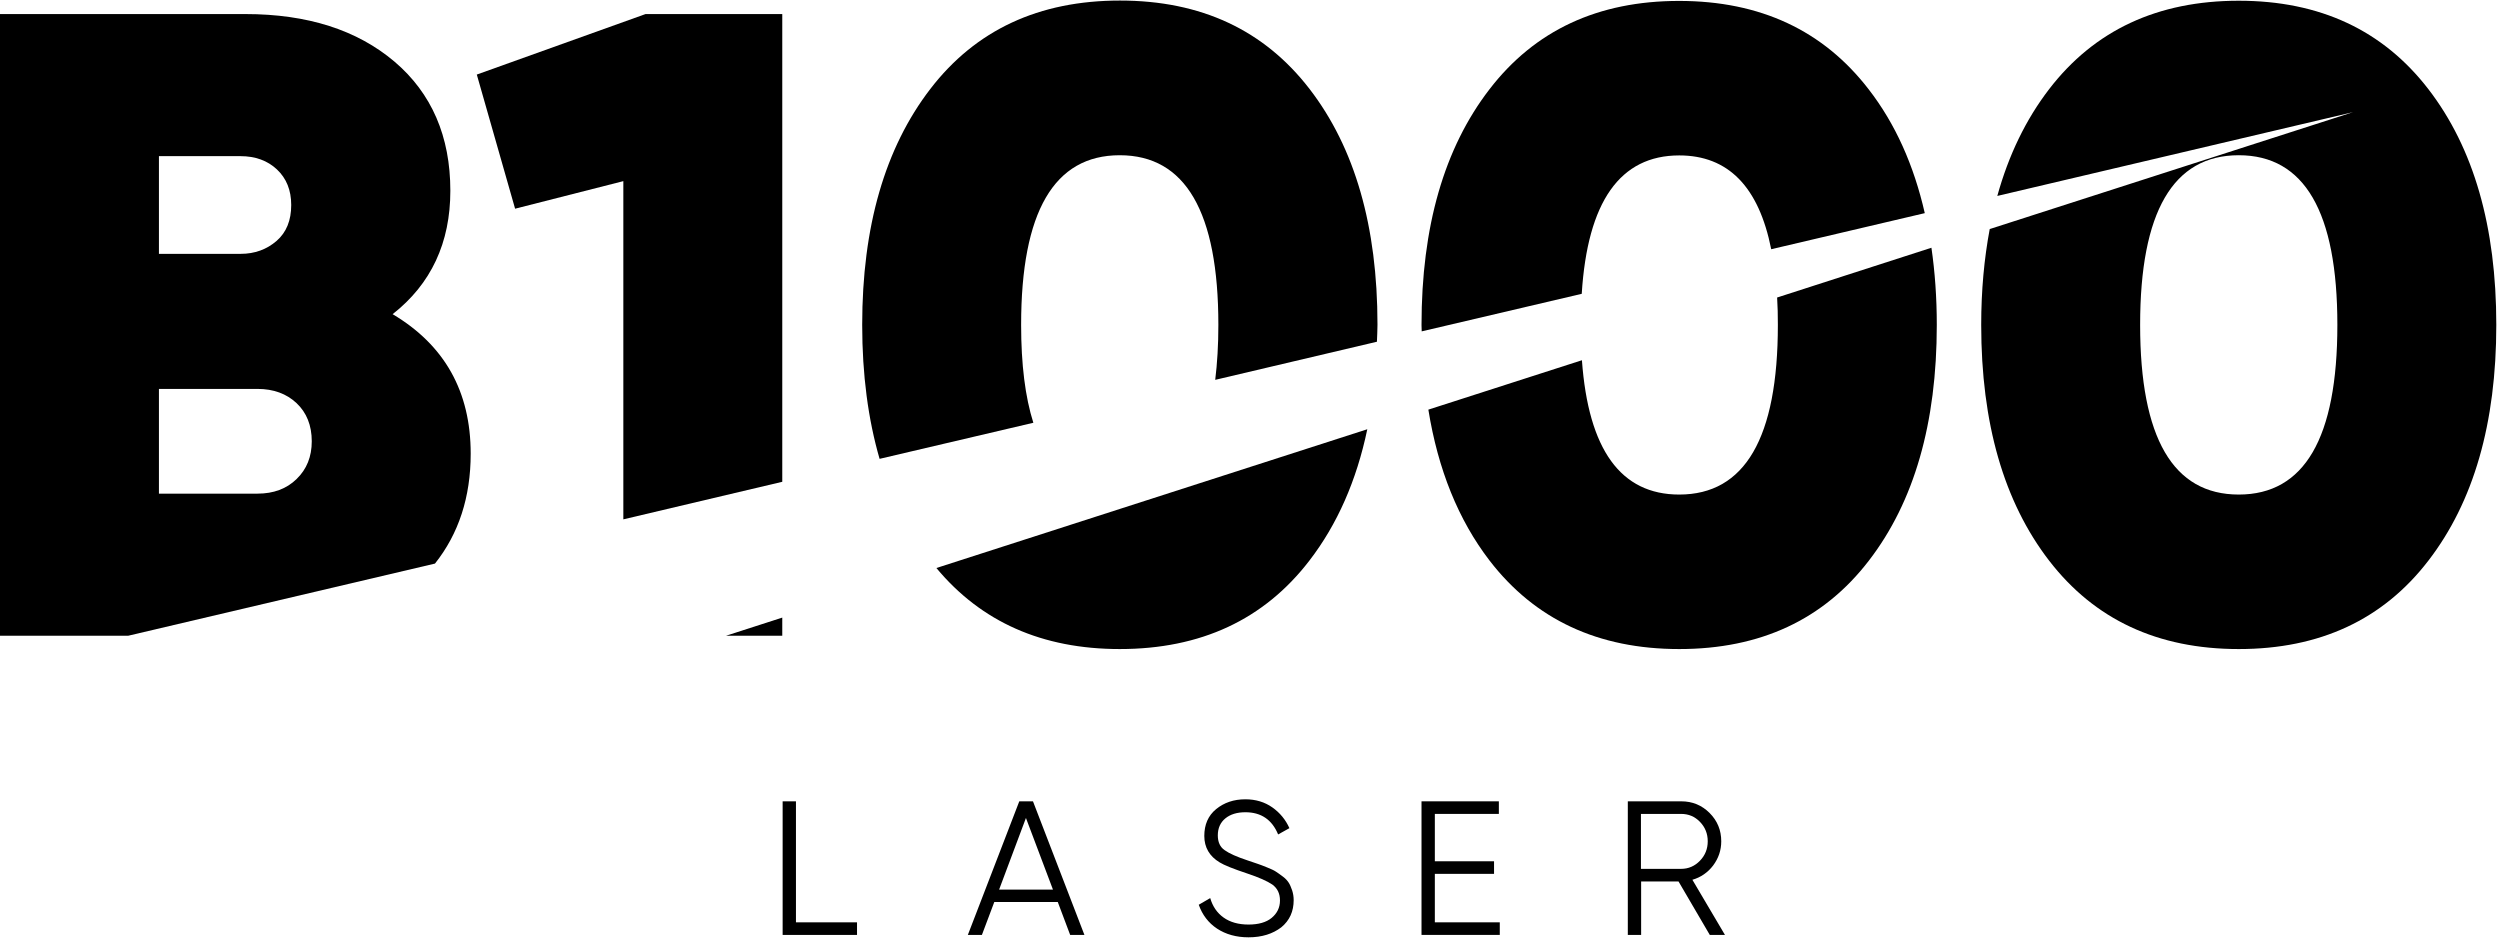
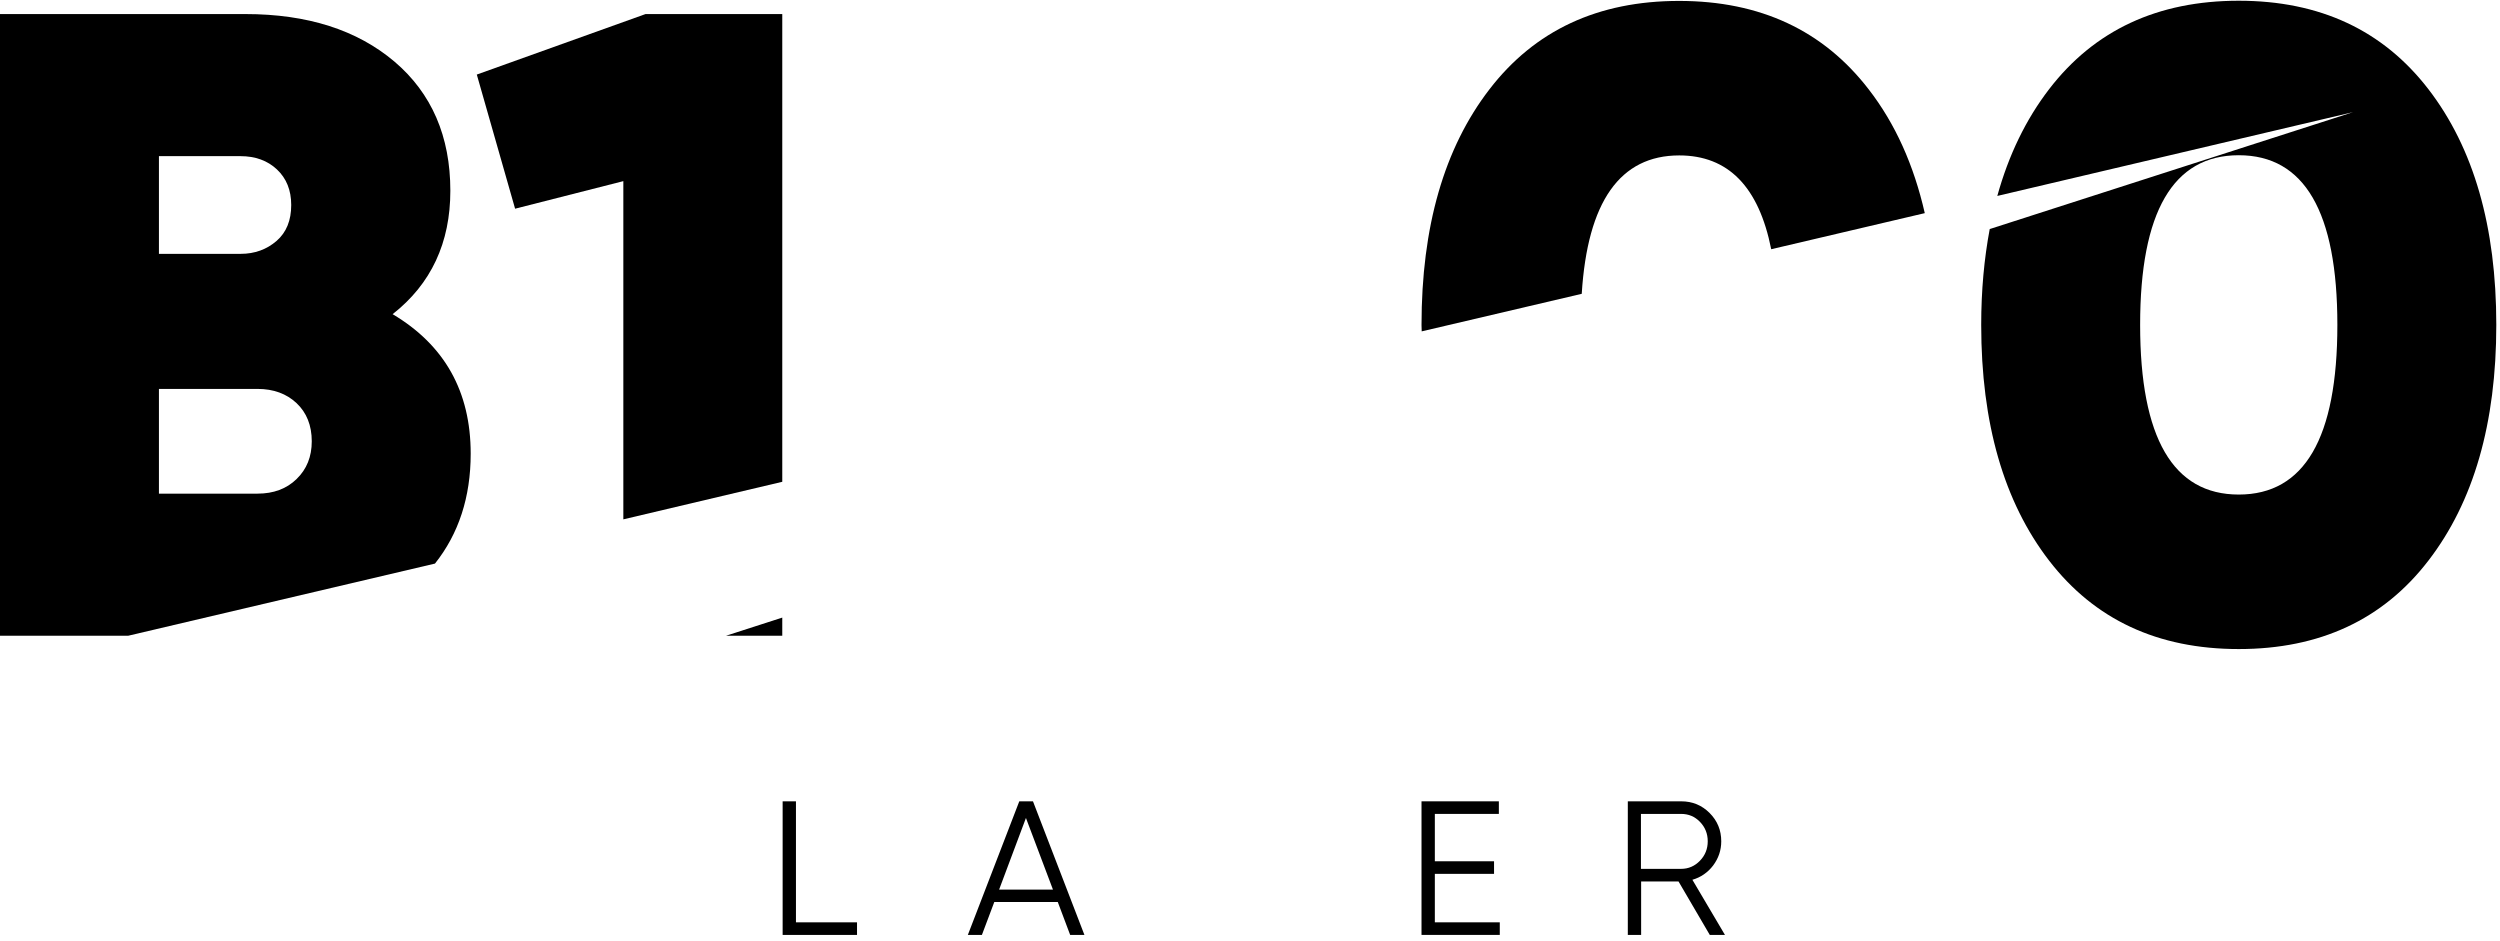
<svg xmlns="http://www.w3.org/2000/svg" version="1.1" id="B1000" x="0px" y="0px" viewBox="0 0 135.12 50.88" style="enable-background:new 0 0 135.12 50.88;" xml:space="preserve">
  <g>
    <path d="M85.49,15.88c0.31-4.98,2.07-7.48,5.27-7.48c2.64,0,4.3,1.69,4.97,5.07l8.3-1.95c-0.59-2.59-1.59-4.83-3.03-6.69   c-2.45-3.18-5.86-4.78-10.25-4.78c-4.38,0-7.8,1.59-10.25,4.78c-2.45,3.18-3.67,7.43-3.67,12.74c0,0.12,0.01,0.23,0.01,0.34   L85.49,15.88z" />
-     <path d="M96.05,16.08c0.03,0.47,0.04,0.96,0.04,1.48c0,6.11-1.78,9.17-5.33,9.17c-3.16,0-4.91-2.42-5.26-7.26l-8.3,2.67   c0.52,3.23,1.62,5.96,3.31,8.16c2.45,3.18,5.86,4.78,10.25,4.78c4.38,0,7.8-1.59,10.25-4.78c2.45-3.18,3.67-7.43,3.67-12.74   c0-1.47-0.1-2.86-0.29-4.17L96.05,16.08z" />
  </g>
  <g>
-     <path d="M55.85,22.85c-0.44-1.39-0.66-3.15-0.66-5.29c0-6.11,1.78-9.17,5.33-9.17c3.55,0,5.33,3.06,5.33,9.17   c0,1.09-0.06,2.08-0.17,2.97l8.74-2.06c0.01-0.31,0.03-0.6,0.03-0.92c0-5.31-1.22-9.56-3.67-12.74c-2.45-3.18-5.86-4.78-10.25-4.78   c-4.38,0-7.8,1.59-10.25,4.78C47.83,8,46.6,12.25,46.6,17.56c0,2.69,0.32,5.1,0.94,7.24L55.85,22.85z" />
-     <path d="M50.61,30.7c2.42,2.91,5.72,4.38,9.91,4.38c4.38,0,7.8-1.59,10.25-4.78c1.51-1.96,2.55-4.33,3.13-7.1L50.61,30.7z" />
-   </g>
+     </g>
  <g>
    <polygon points="39.24,34.36 42.28,34.36 42.28,33.38  " />
    <polygon points="33.69,9.79 33.69,28.07 42.28,26.04 42.28,0.76 34.89,0.76 25.77,4.03 27.84,11.28  " />
  </g>
  <path d="M131.25,4.82c-2.45-3.18-5.86-4.78-10.25-4.78c-4.38,0-7.8,1.59-10.25,4.78c-1.26,1.64-2.19,3.57-2.8,5.77l19.23-4.53  l-19.64,6.32c-0.3,1.6-0.46,3.32-0.46,5.18c0,5.31,1.22,9.56,3.67,12.74c2.45,3.18,5.86,4.78,10.25,4.78c4.38,0,7.8-1.59,10.25-4.78  c2.45-3.18,3.67-7.43,3.67-12.74C134.92,12.25,133.7,8,131.25,4.82z M121,26.73c-3.55,0-5.33-3.06-5.33-9.17  c0-6.11,1.78-9.17,5.33-9.17s5.33,3.06,5.33,9.17C126.33,23.68,124.55,26.73,121,26.73z" />
  <path d="M23.51,30.46c1.28-1.61,1.93-3.59,1.93-5.94c0-3.36-1.41-5.87-4.22-7.54c2.08-1.63,3.12-3.86,3.12-6.67  c0-2.94-1.01-5.27-3.02-6.98c-2.02-1.71-4.7-2.57-8.06-2.57H0v33.6h6.93L23.51,30.46z M8.59,8.44H13c0.8,0,1.46,0.24,1.97,0.72  c0.51,0.48,0.77,1.12,0.77,1.92c0,0.83-0.26,1.48-0.79,1.94c-0.53,0.46-1.18,0.7-1.94,0.7H8.59V8.44z M8.59,21.02h5.33  c0.86,0,1.57,0.26,2.11,0.77c0.54,0.51,0.82,1.2,0.82,2.06c0,0.83-0.27,1.51-0.82,2.04c-0.54,0.53-1.25,0.79-2.11,0.79H8.59V21.02z" />
  <g>
    <path d="M43.02,49.85h3.3v0.68H42.3v-7.22h0.72V49.85z" />
    <path d="M57.84,50.53l-0.67-1.78h-3.43l-0.67,1.78h-0.76l2.78-7.22h0.74l2.78,7.22H57.84z M54,48.08h2.91l-1.46-3.87L54,48.08z" />
-     <path d="M67.48,50.66c-0.66,0-1.23-0.16-1.7-0.47s-0.8-0.75-0.99-1.29l0.62-0.36c0.13,0.45,0.37,0.8,0.72,1.05   c0.35,0.25,0.8,0.38,1.35,0.38c0.54,0,0.96-0.12,1.25-0.36s0.45-0.55,0.45-0.94c0-0.38-0.14-0.66-0.41-0.86   c-0.28-0.19-0.73-0.39-1.36-0.6c-0.75-0.25-1.25-0.45-1.49-0.6c-0.55-0.33-0.83-0.81-0.83-1.43c0-0.61,0.21-1.1,0.64-1.45   c0.43-0.35,0.95-0.53,1.58-0.53c0.56,0,1.05,0.15,1.46,0.44s0.72,0.67,0.92,1.12l-0.61,0.34c-0.33-0.8-0.92-1.2-1.77-1.2   c-0.45,0-0.81,0.11-1.08,0.33c-0.27,0.22-0.41,0.53-0.41,0.92c0,0.36,0.12,0.63,0.37,0.8c0.25,0.18,0.66,0.36,1.23,0.55   c0.26,0.09,0.45,0.15,0.56,0.19c0.12,0.04,0.28,0.1,0.5,0.19s0.38,0.16,0.48,0.23s0.23,0.15,0.38,0.27   c0.15,0.11,0.25,0.23,0.32,0.34c0.07,0.11,0.12,0.25,0.18,0.41c0.05,0.16,0.08,0.33,0.08,0.52c0,0.61-0.22,1.1-0.67,1.47   C68.79,50.47,68.21,50.66,67.48,50.66z" />
    <path d="M77.55,49.85h3.51v0.68h-4.23v-7.22h4.18v0.68h-3.46v2.56h3.2v0.68h-3.2V49.85z" />
    <path d="M92.41,50.53l-1.69-2.89h-2.02v2.89h-0.72v-7.22h2.89c0.6,0,1.11,0.21,1.53,0.63c0.42,0.42,0.63,0.93,0.63,1.53   c0,0.49-0.15,0.92-0.44,1.31c-0.29,0.38-0.67,0.64-1.12,0.77l1.76,2.98H92.41z M88.69,43.99v2.97h2.17c0.4,0,0.74-0.15,1.02-0.44   c0.28-0.29,0.42-0.64,0.42-1.05c0-0.41-0.14-0.76-0.42-1.05c-0.28-0.29-0.62-0.43-1.02-0.43H88.69z" />
  </g>
</svg>